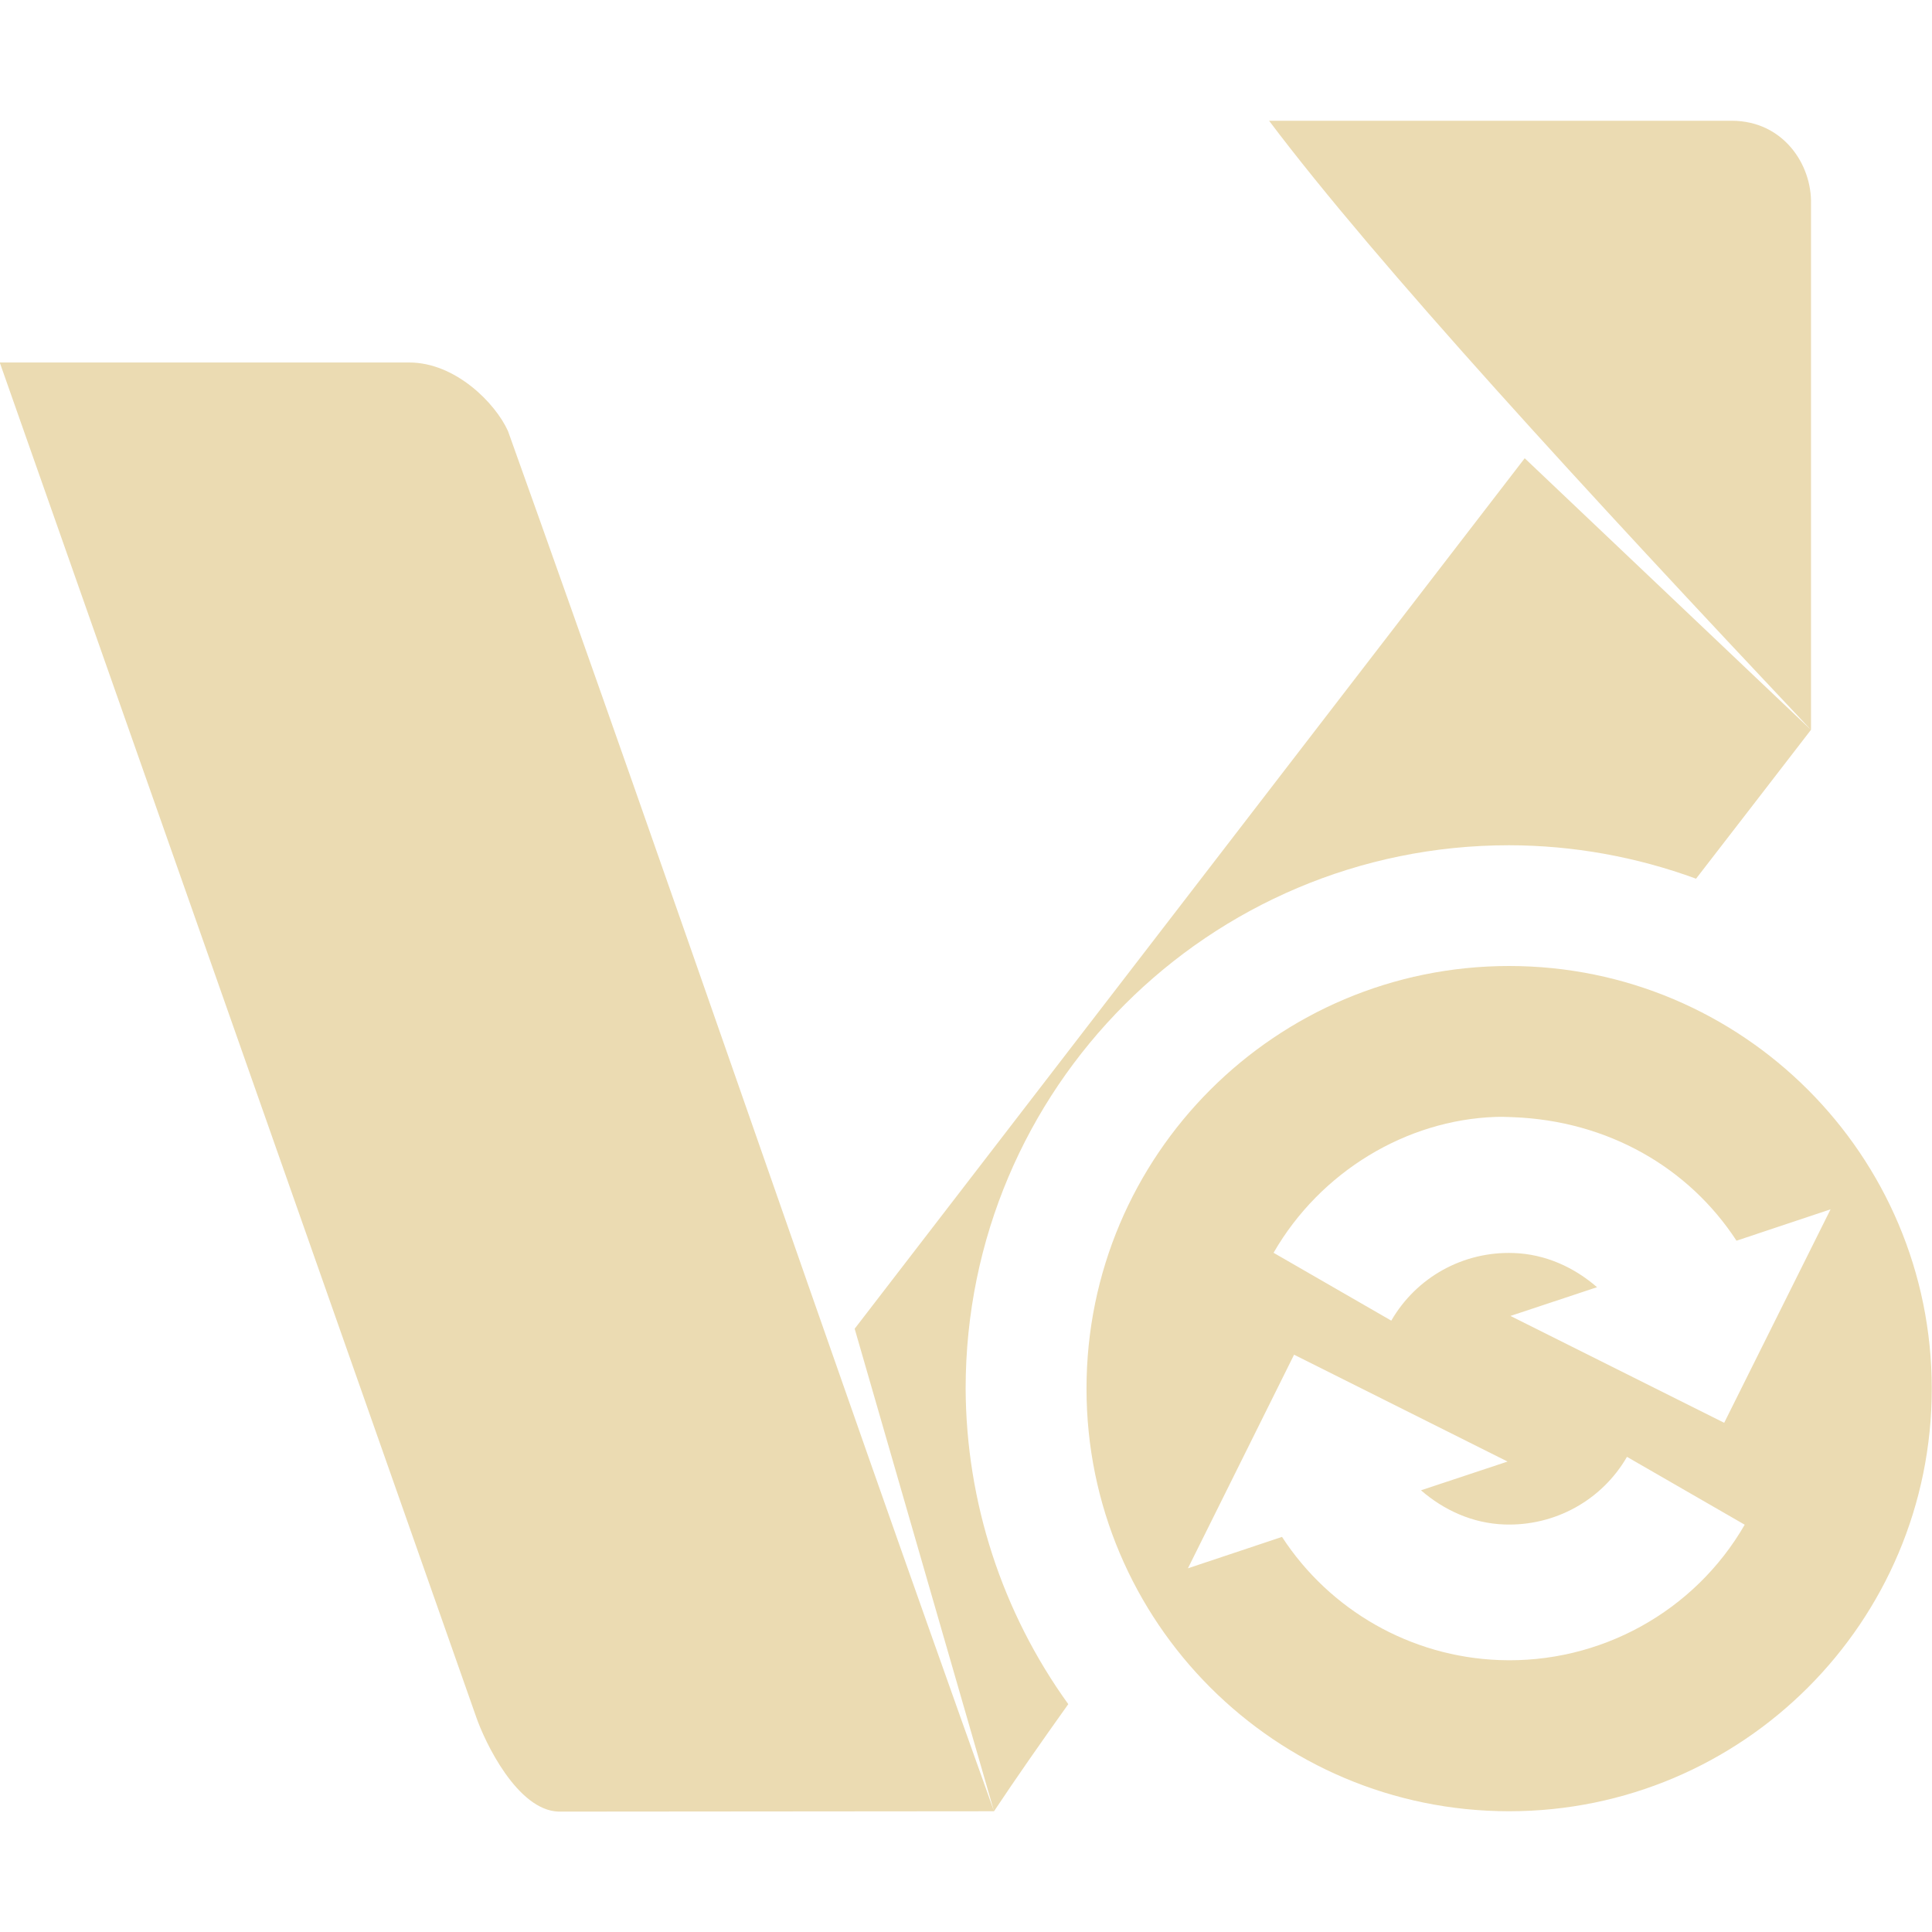
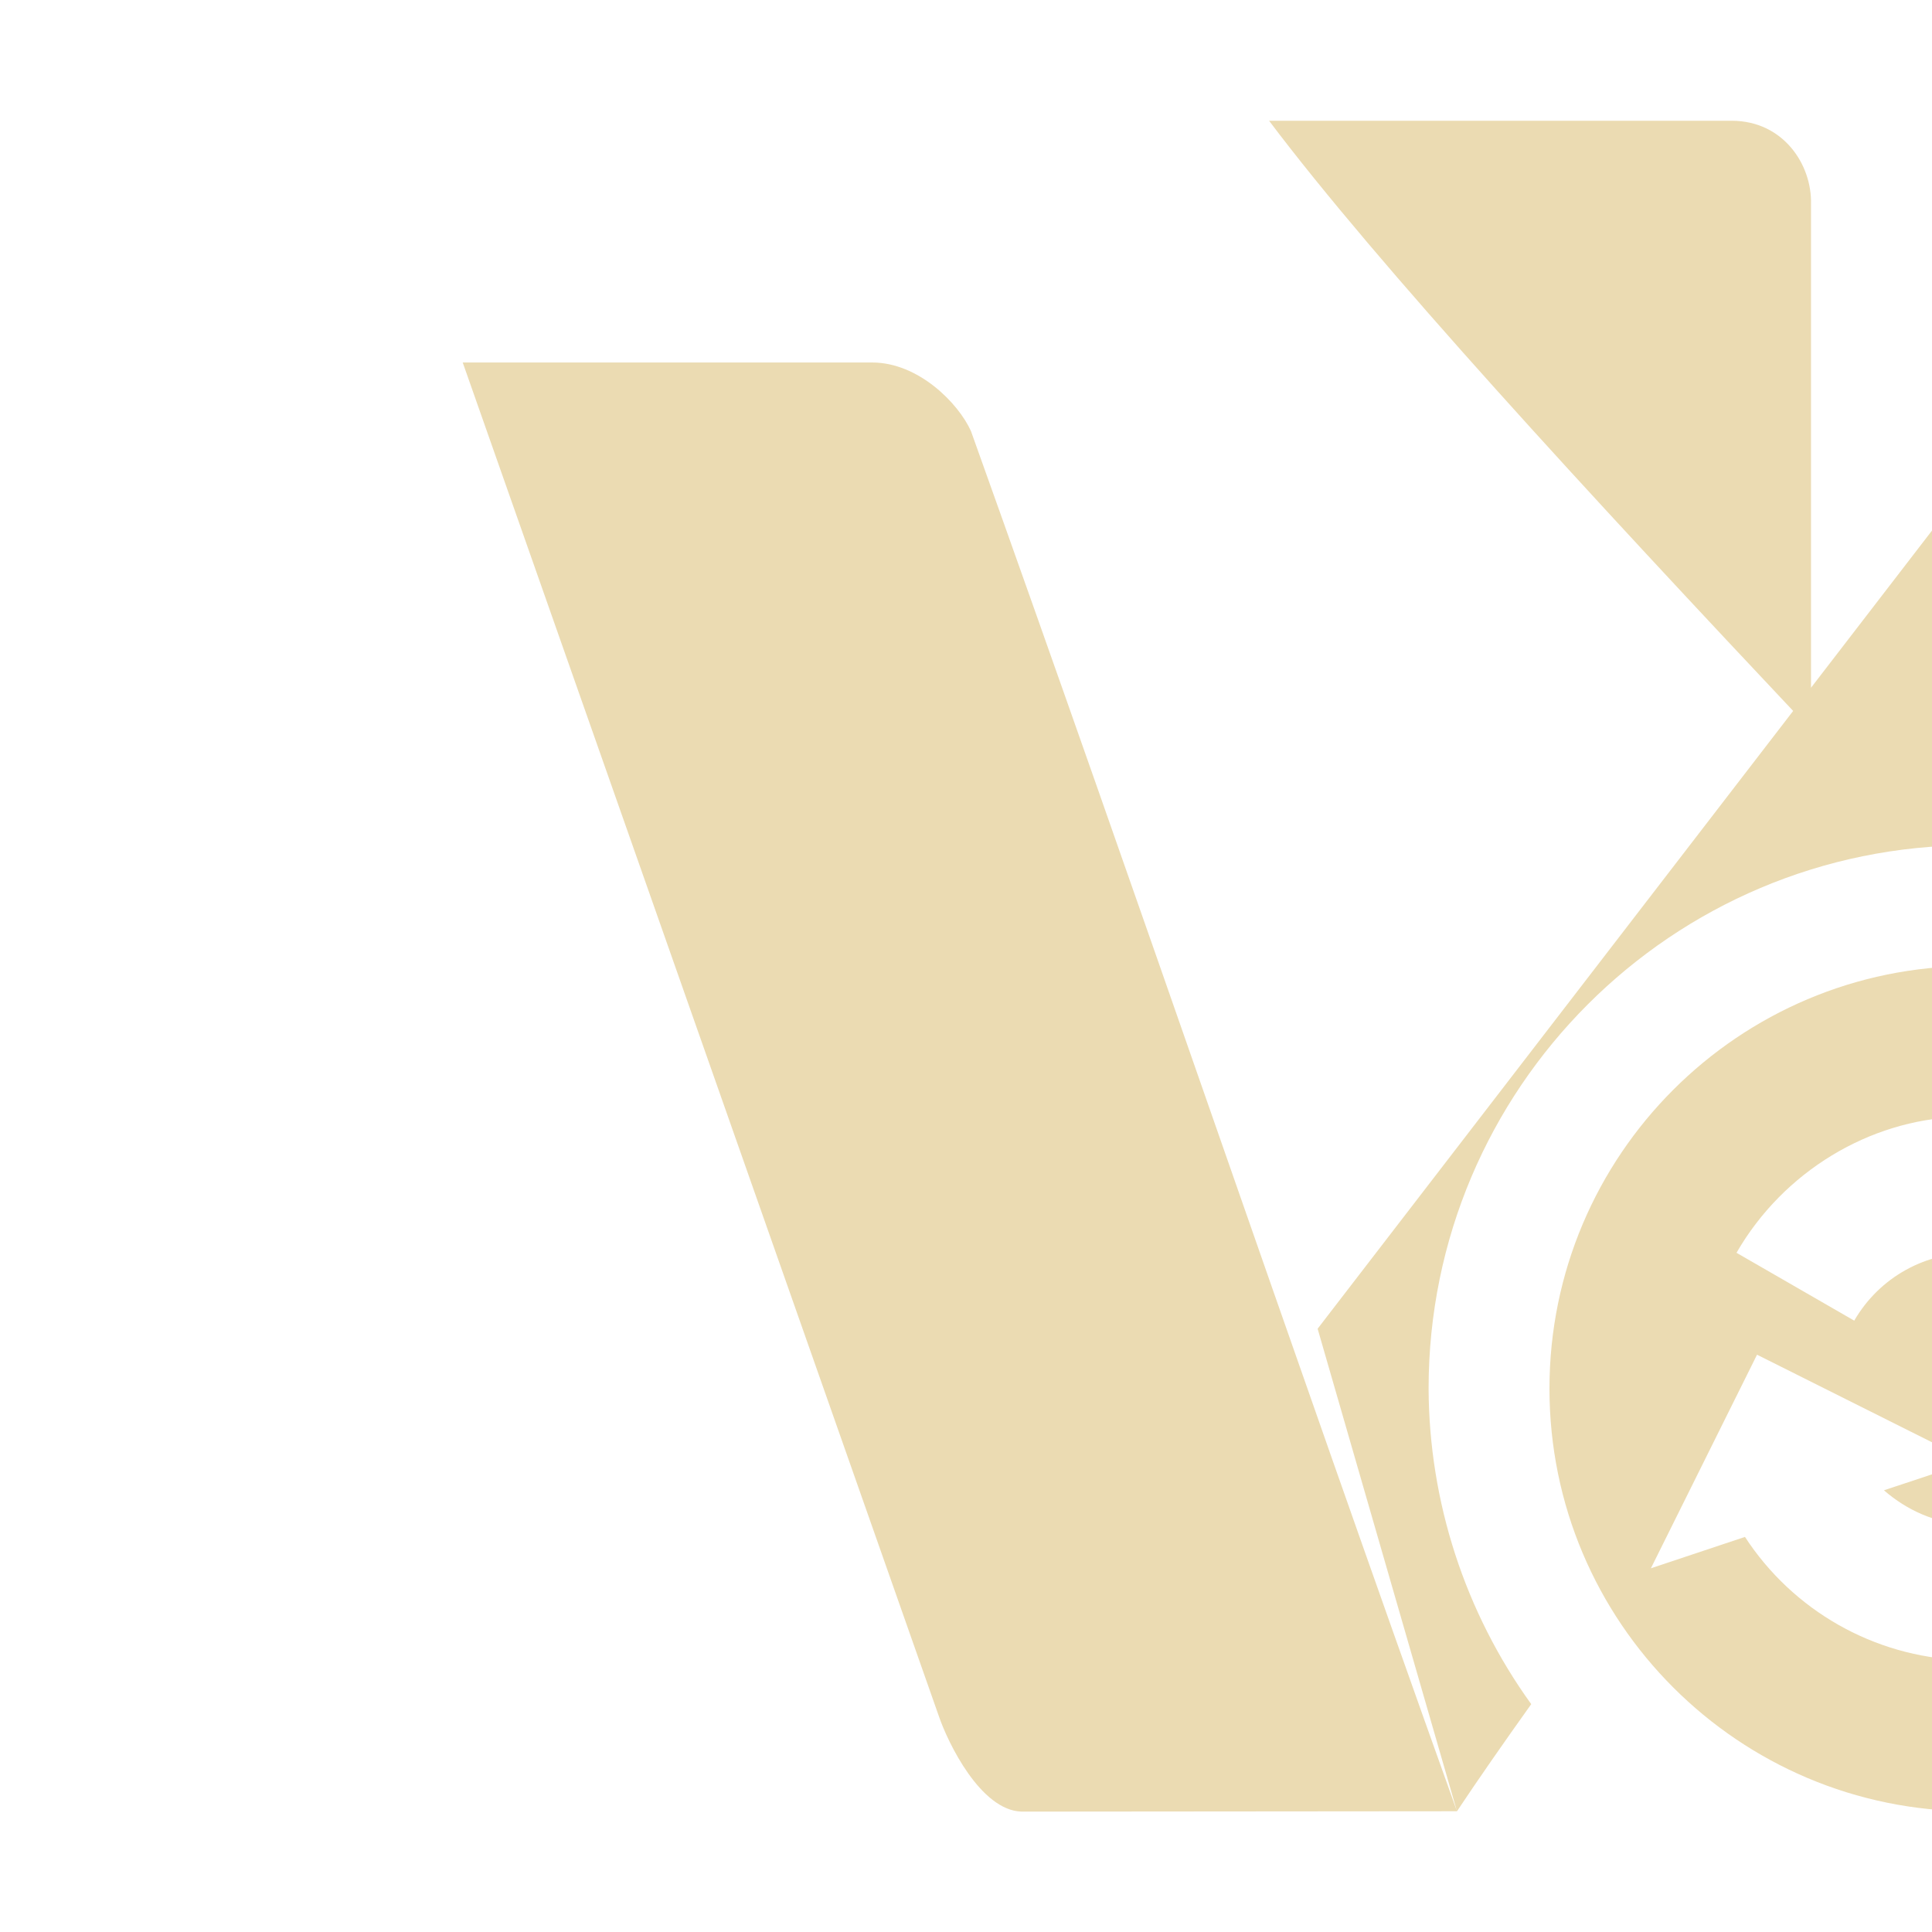
<svg xmlns="http://www.w3.org/2000/svg" width="16" height="16" version="1.1">
  <defs>
    <style id="current-color-scheme" type="text/css">.ColorScheme-Text { color:#ebdbb2; } .ColorScheme-Highlight { color:#458588; } .ColorScheme-NeutralText { color:#fe8019; } .ColorScheme-PositiveText { color:#689d6a; } .ColorScheme-NegativeText { color:#fb4934; }</style>
  </defs>
-   <path class="ColorScheme-Text" fill="currentColor" d="m10.51 1c0.893 1.186 2.618 3.061 4.488 5.045v-4.354c0.009-0.325-0.227-0.689-0.654-0.691zm4.488 5.045-2.371-2.25-5.549 7.209 1.154 3.996c0.177-0.266 0.386-0.566 0.615-0.887-0.549-0.761-0.846-1.675-0.85-2.613 0-2.485 2.015-4.5 4.5-4.5 0.529 7.699e-4 1.053 0.095 1.549 0.277 0.318-0.412 0.638-0.825 0.951-1.232zm-6.766 8.955c-1.439-4.02-2.587-7.412-4.025-11.43-0.104-0.231-0.435-0.568-0.818-0.568h-3.391l3.943 11.21c0.075 0.221 0.346 0.781 0.685 0.791zm4.266-7c-1.933 0-3.5 1.567-3.5 3.5s1.567 3.5 3.5 3.5 3.5-1.567 3.5-3.5-1.567-3.5-3.5-3.5zm-0.113 1.25c0.049-0.002 0.098 1.29e-4 0.146 2e-3 0.784 0.03 1.454 0.416 1.85 1.023l0.779-0.26-0.881 1.768-1.77-0.885 0.717-0.238c-0.19-0.165-0.428-0.274-0.69-0.283-0.417-0.015-0.805 0.199-1.014 0.56l-0.975-0.562c0.39-0.676 1.103-1.099 1.836-1.125zm-1.668 1.969 1.768 0.885-0.717 0.238c0.19 0.165 0.428 0.274 0.69 0.283 0.417 0.015 0.807-0.199 1.016-0.56l0.975 0.562c-0.416 0.721-1.2 1.152-2.031 1.121-0.735-0.027-1.405-0.412-1.801-1.02l-0.779 0.26z" />
+   <path class="ColorScheme-Text" fill="currentColor" d="m10.51 1c0.893 1.186 2.618 3.061 4.488 5.045v-4.354c0.009-0.325-0.227-0.689-0.654-0.691m4.488 5.045-2.371-2.25-5.549 7.209 1.154 3.996c0.177-0.266 0.386-0.566 0.615-0.887-0.549-0.761-0.846-1.675-0.85-2.613 0-2.485 2.015-4.5 4.5-4.5 0.529 7.699e-4 1.053 0.095 1.549 0.277 0.318-0.412 0.638-0.825 0.951-1.232zm-6.766 8.955c-1.439-4.02-2.587-7.412-4.025-11.43-0.104-0.231-0.435-0.568-0.818-0.568h-3.391l3.943 11.21c0.075 0.221 0.346 0.781 0.685 0.791zm4.266-7c-1.933 0-3.5 1.567-3.5 3.5s1.567 3.5 3.5 3.5 3.5-1.567 3.5-3.5-1.567-3.5-3.5-3.5zm-0.113 1.25c0.049-0.002 0.098 1.29e-4 0.146 2e-3 0.784 0.03 1.454 0.416 1.85 1.023l0.779-0.26-0.881 1.768-1.77-0.885 0.717-0.238c-0.19-0.165-0.428-0.274-0.69-0.283-0.417-0.015-0.805 0.199-1.014 0.56l-0.975-0.562c0.39-0.676 1.103-1.099 1.836-1.125zm-1.668 1.969 1.768 0.885-0.717 0.238c0.19 0.165 0.428 0.274 0.69 0.283 0.417 0.015 0.807-0.199 1.016-0.56l0.975 0.562c-0.416 0.721-1.2 1.152-2.031 1.121-0.735-0.027-1.405-0.412-1.801-1.02l-0.779 0.26z" />
</svg>